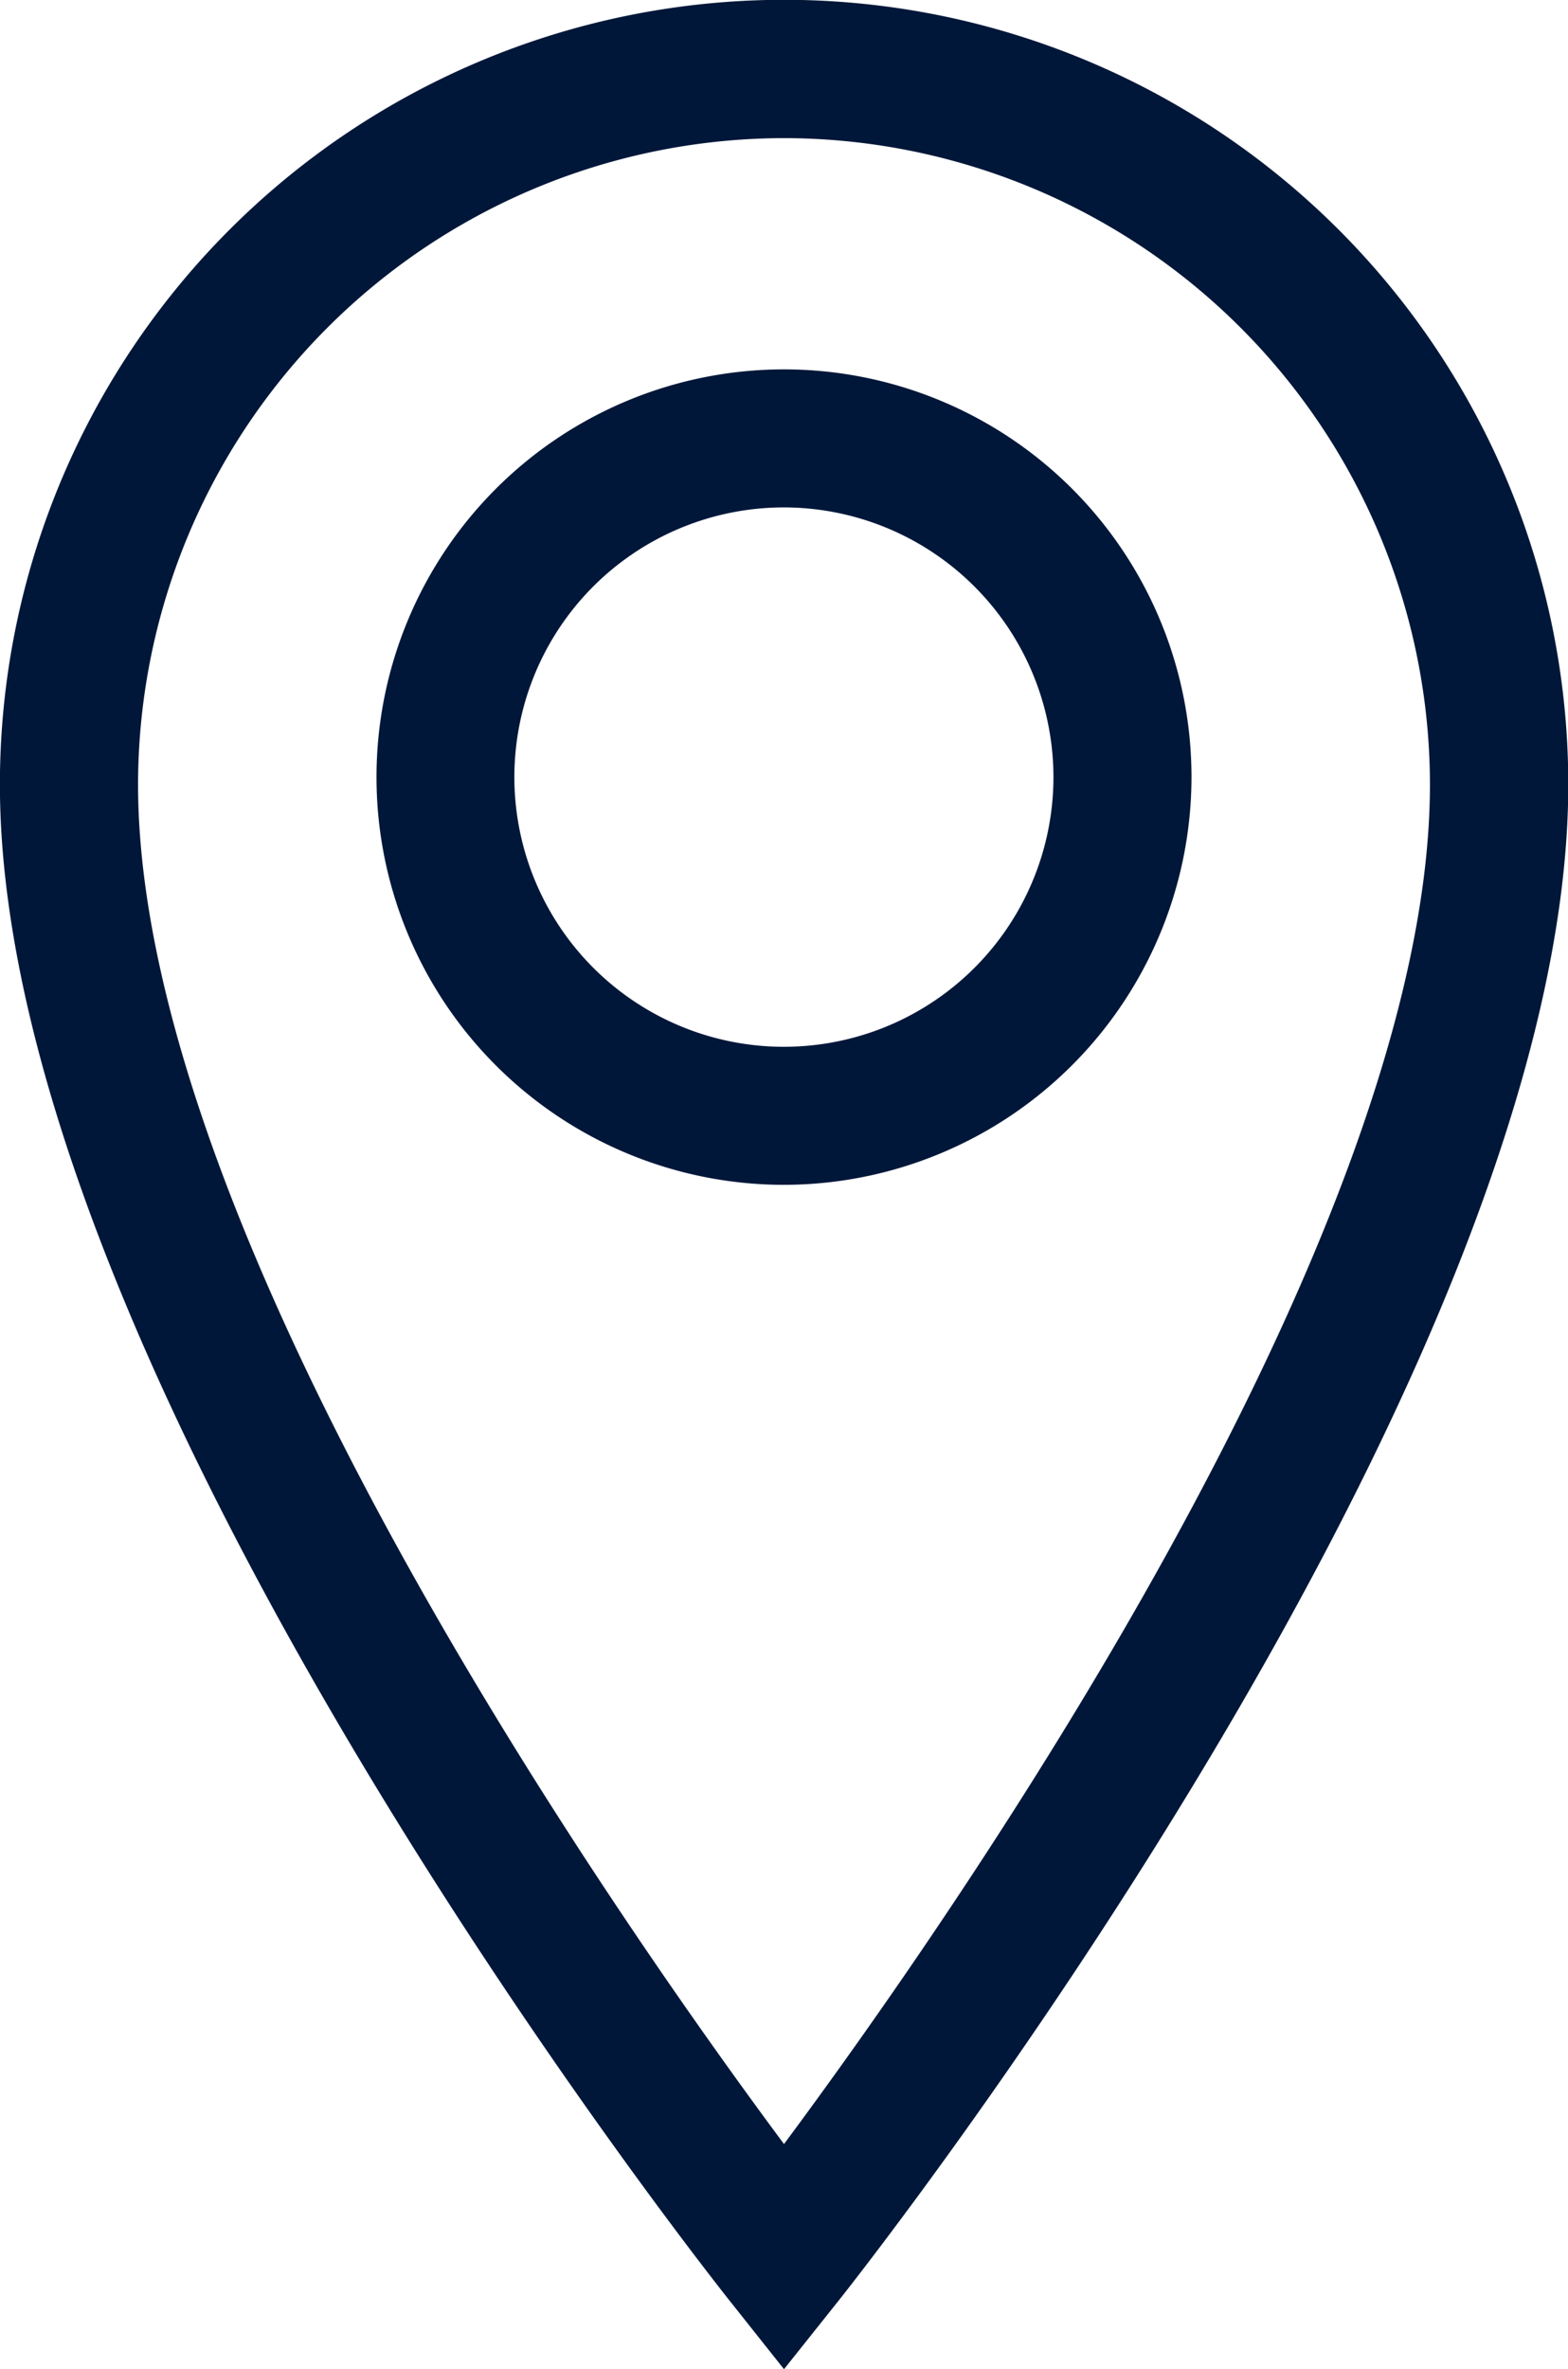
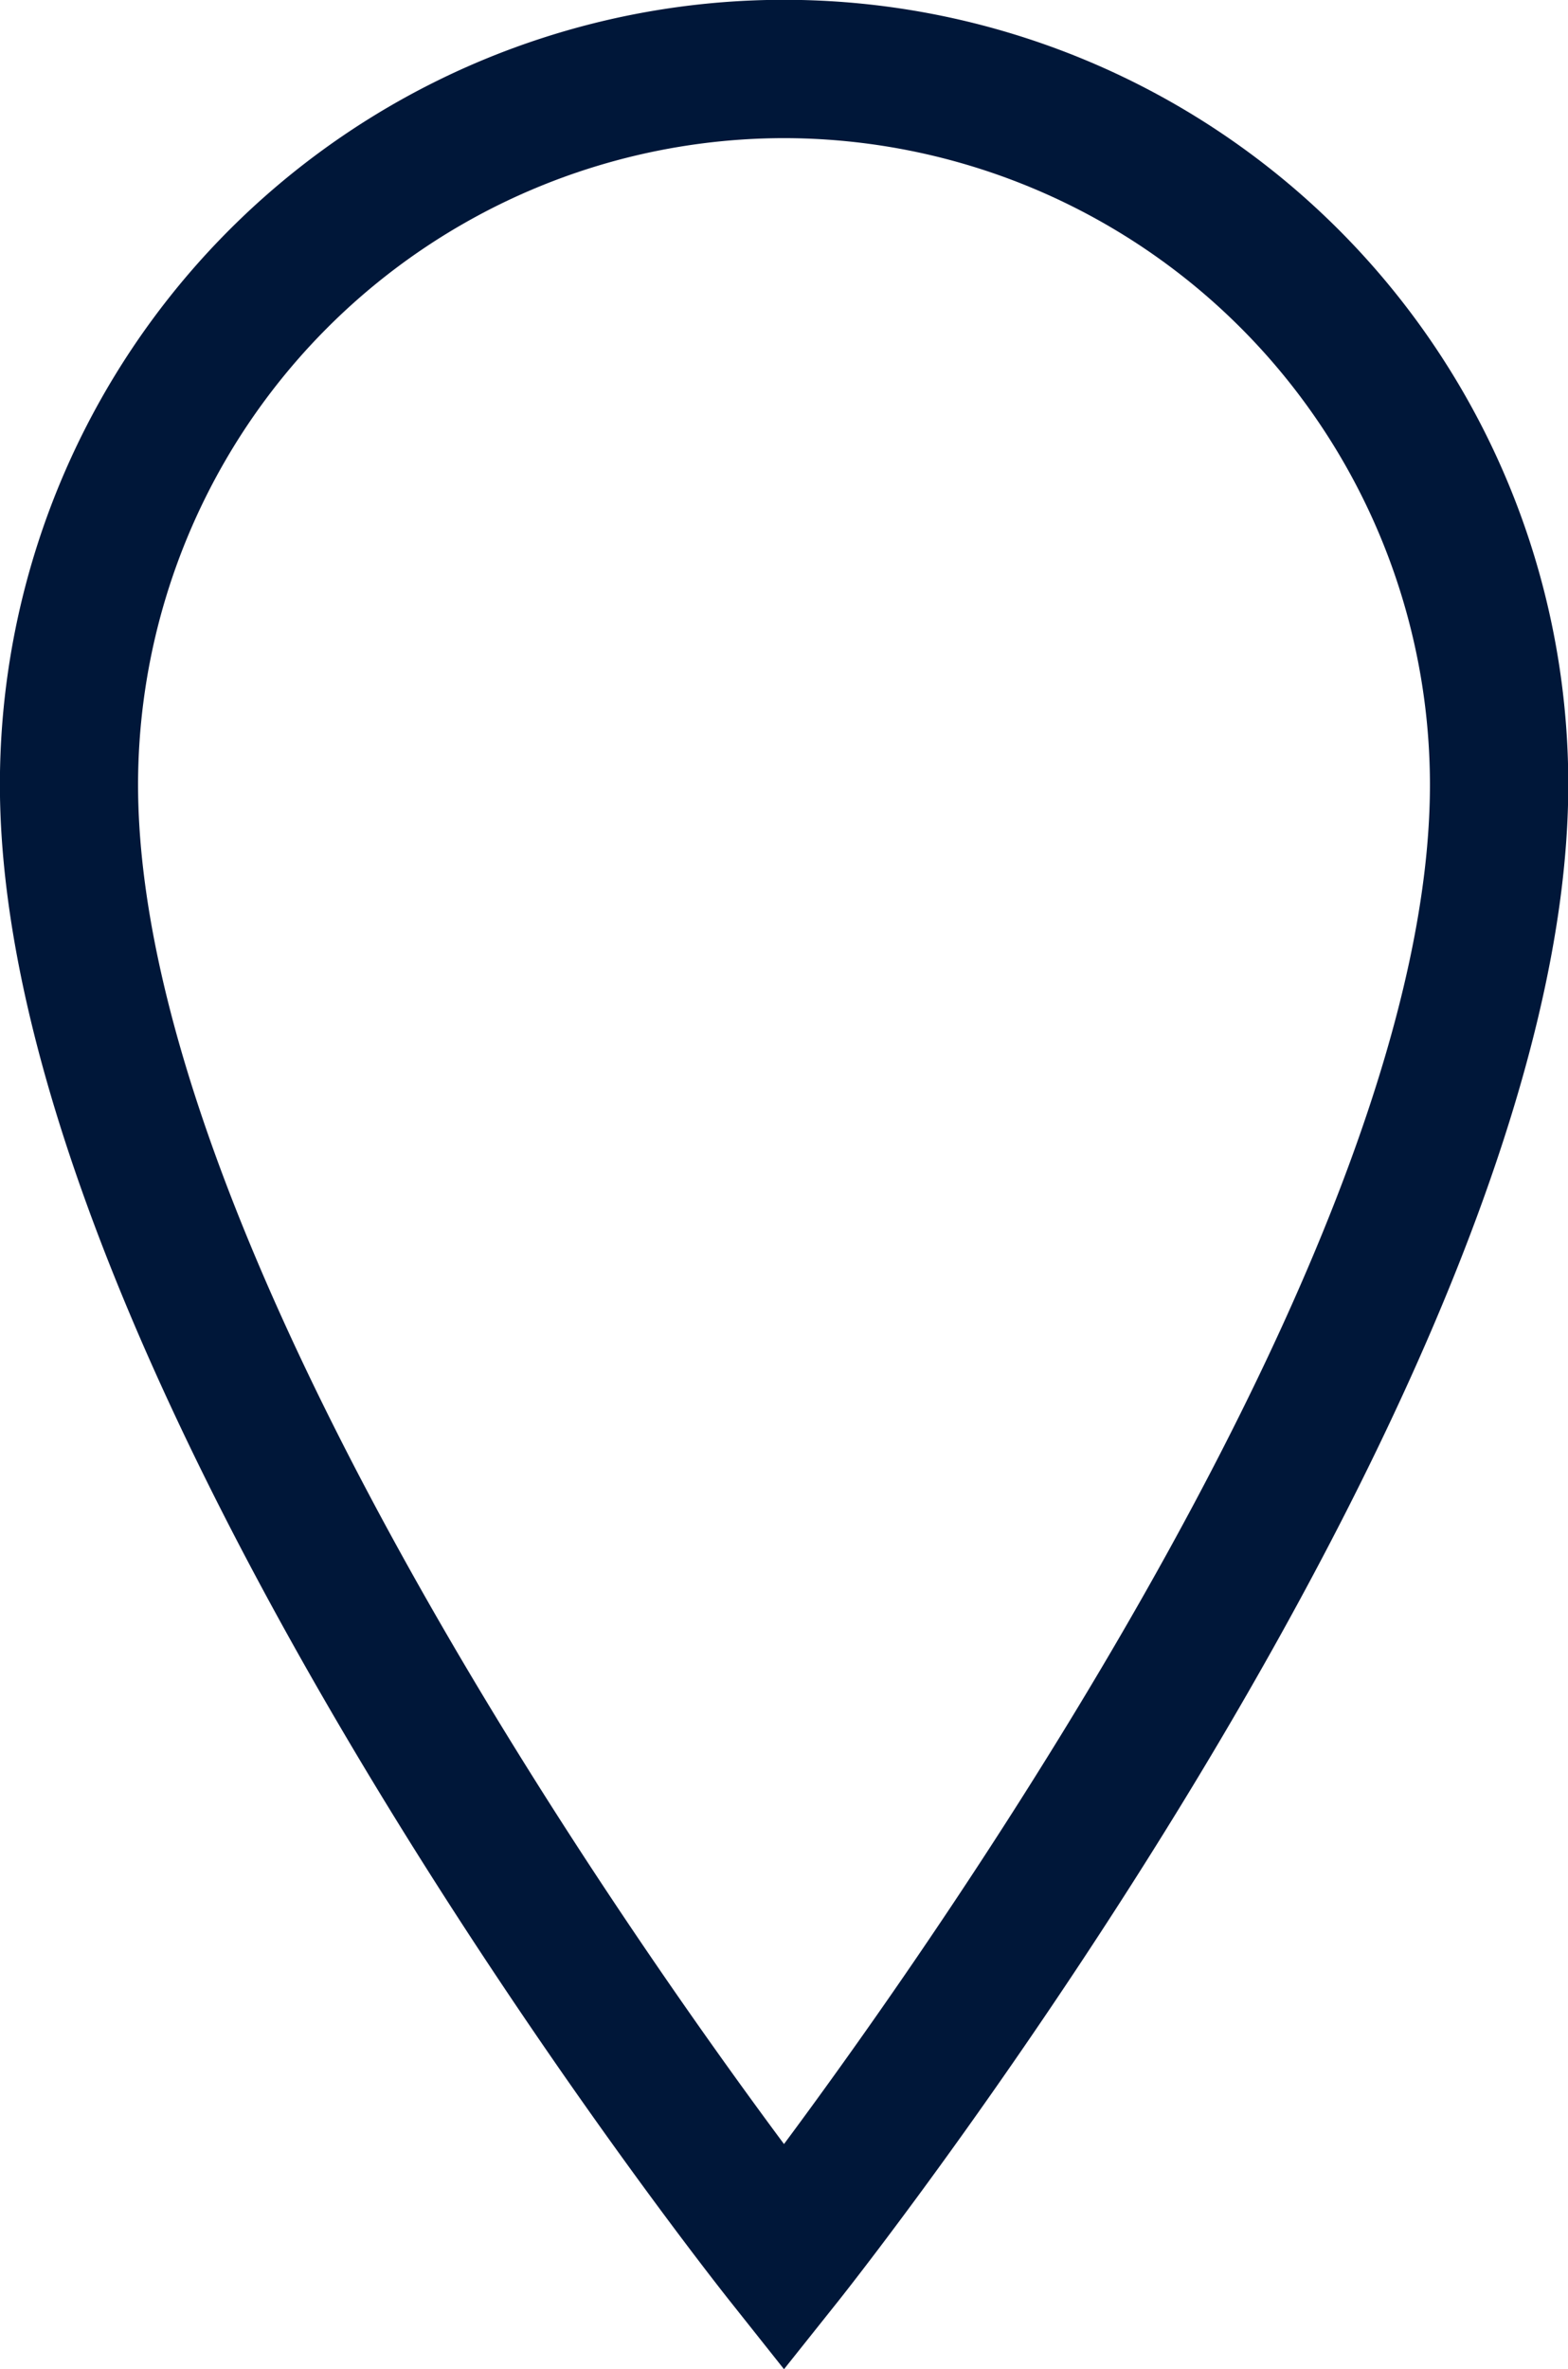
<svg xmlns="http://www.w3.org/2000/svg" id="Group_621" data-name="Group 621" width="16.696" height="25.213" viewBox="0 0 16.696 25.213">
  <g id="Group_531" data-name="Group 531">
    <path id="Path_306" data-name="Path 306" d="M100.788,62.787l-.576-.725c-.318-.4-7.773-9.864-7.773-16.14a8.348,8.348,0,0,1,16.7,0c0,6.276-7.455,15.74-7.773,16.14Zm0-23.743a6.886,6.886,0,0,0-6.878,6.878c0,4.809,5.129,12.117,6.878,14.469,1.749-2.353,6.878-9.664,6.878-14.469A6.886,6.886,0,0,0,100.788,39.044Z" transform="translate(-92.44 -37.574)" fill="#001739" />
  </g>
  <g id="Group_532" data-name="Group 532" transform="translate(4.009 3.93)">
-     <path id="Path_307" data-name="Path 307" d="M148.428,96.891a4.339,4.339,0,1,1,4.339-4.339A4.344,4.344,0,0,1,148.428,96.891Zm0-7.209a2.87,2.87,0,1,0,2.869,2.87A2.873,2.873,0,0,0,148.428,89.682Z" transform="translate(-144.089 -88.212)" fill="#001739" />
-   </g>
+     </g>
</svg>